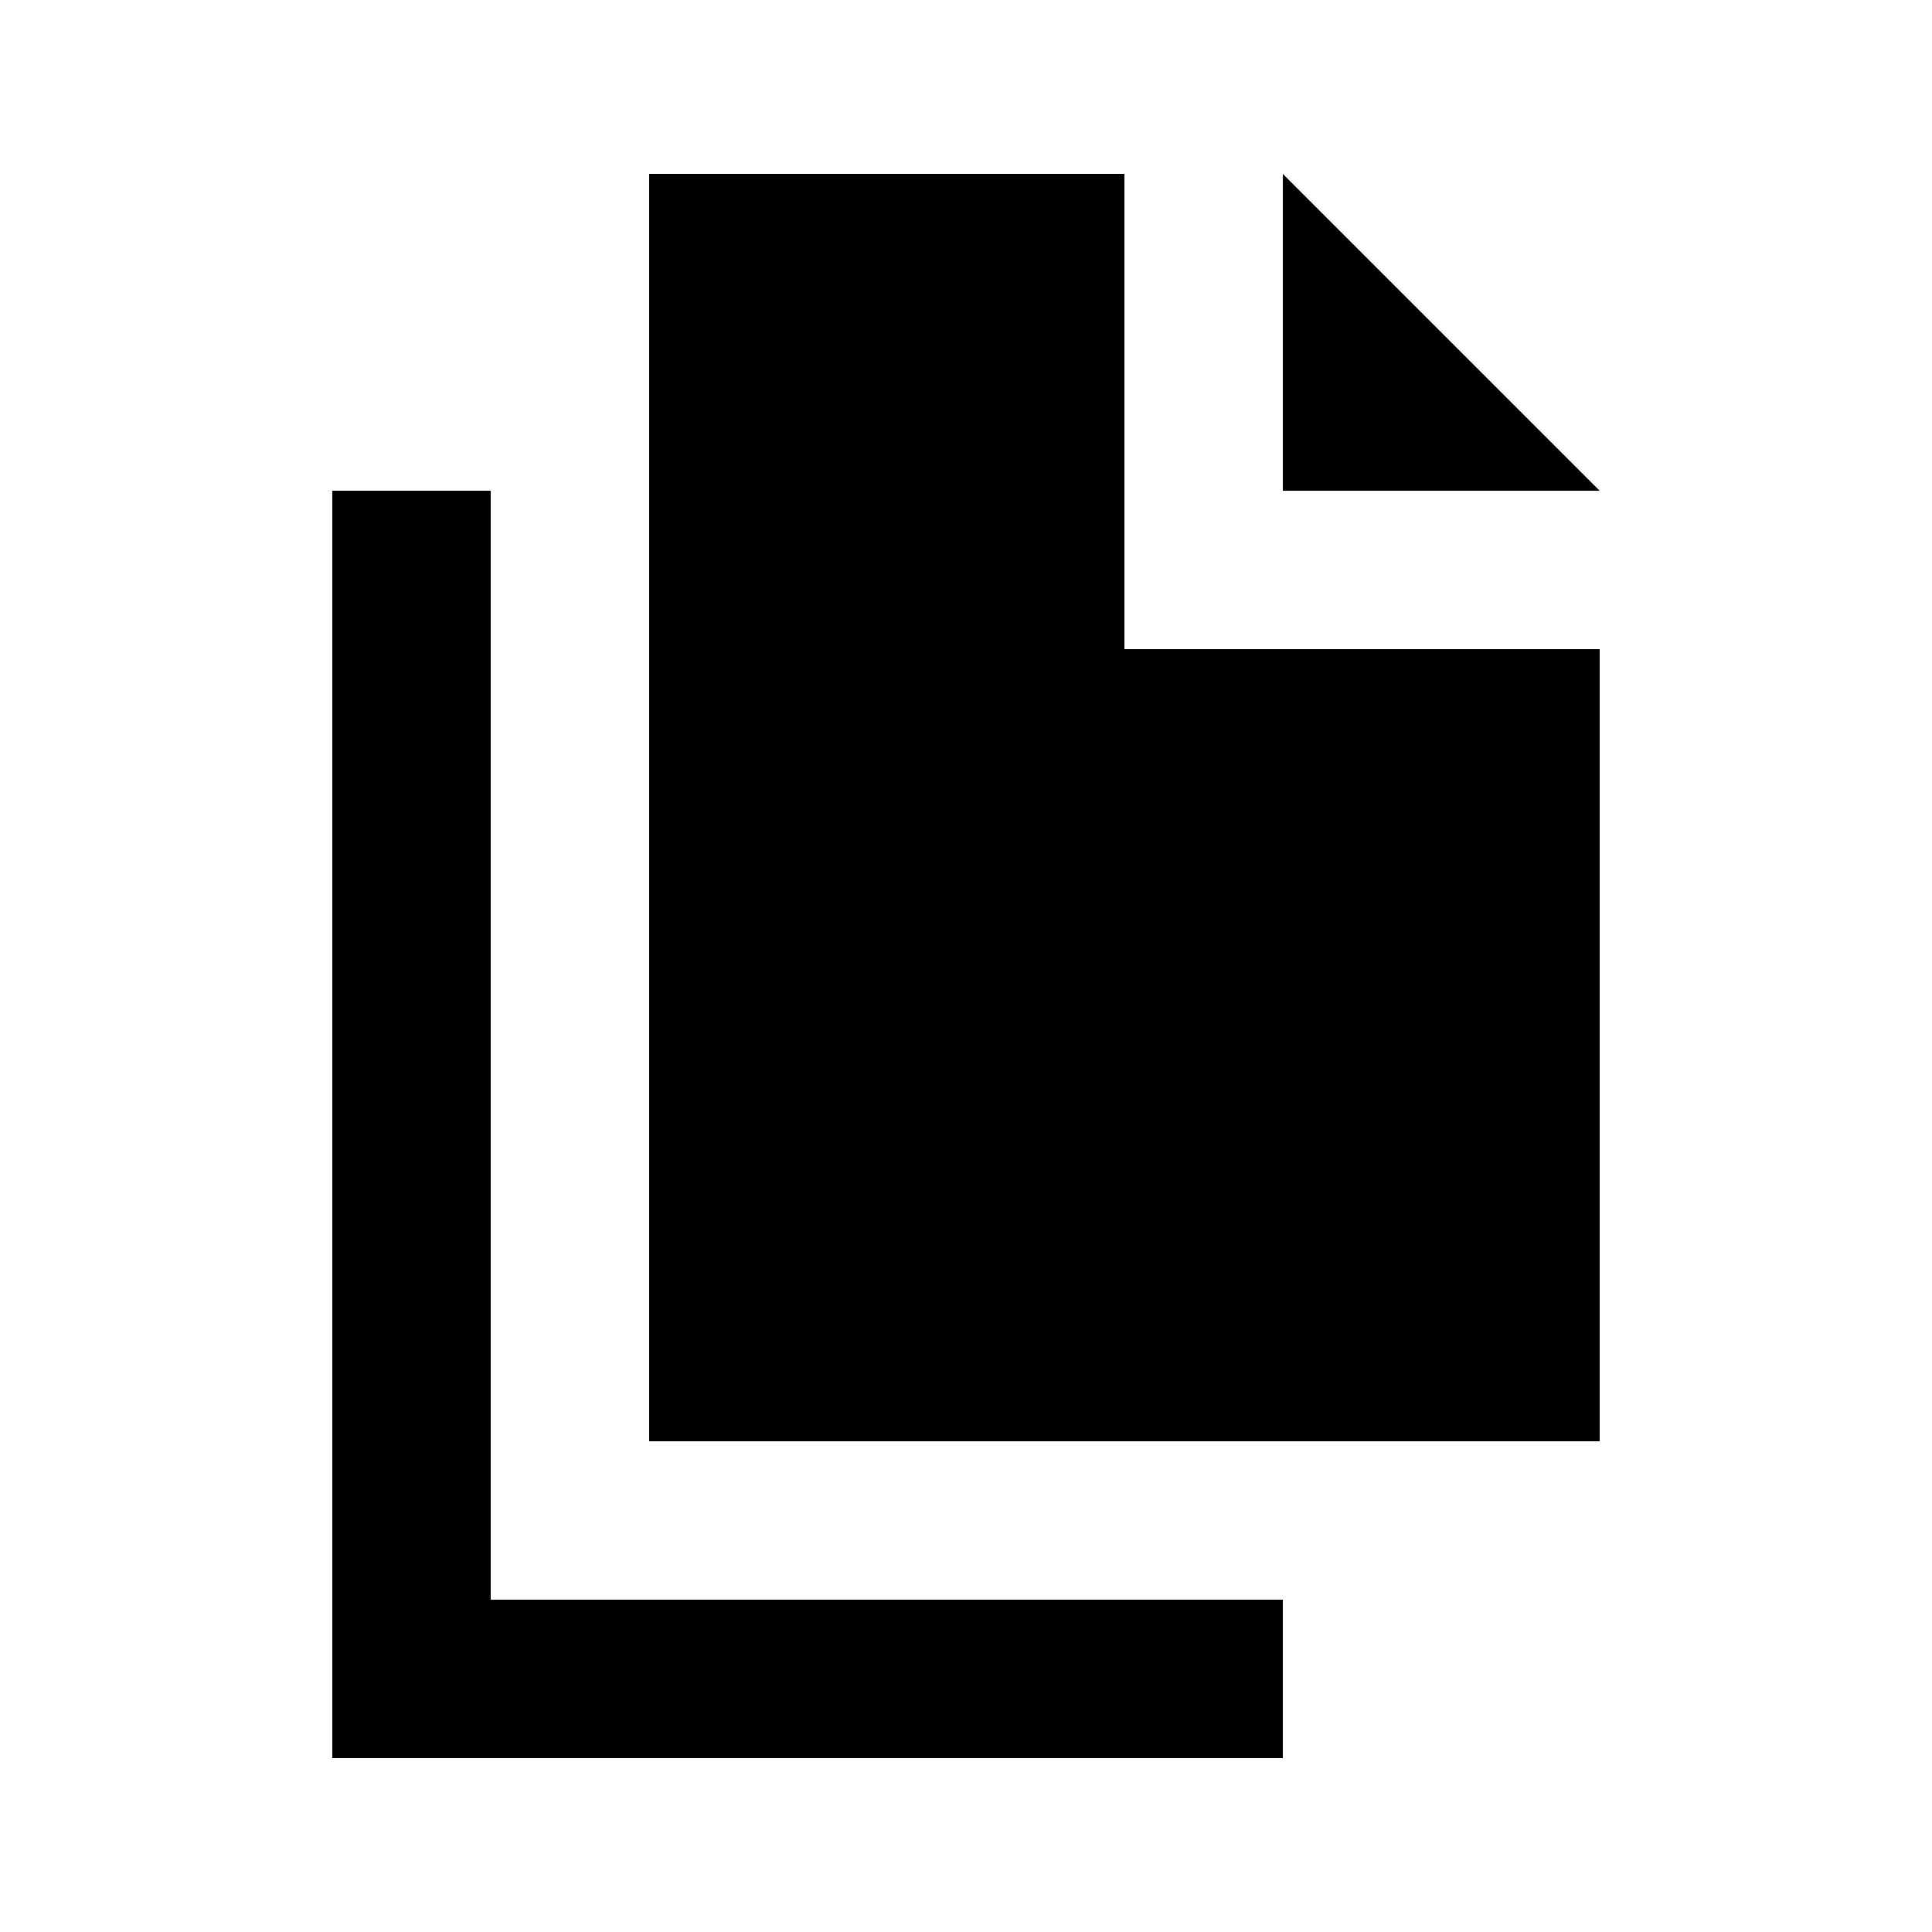
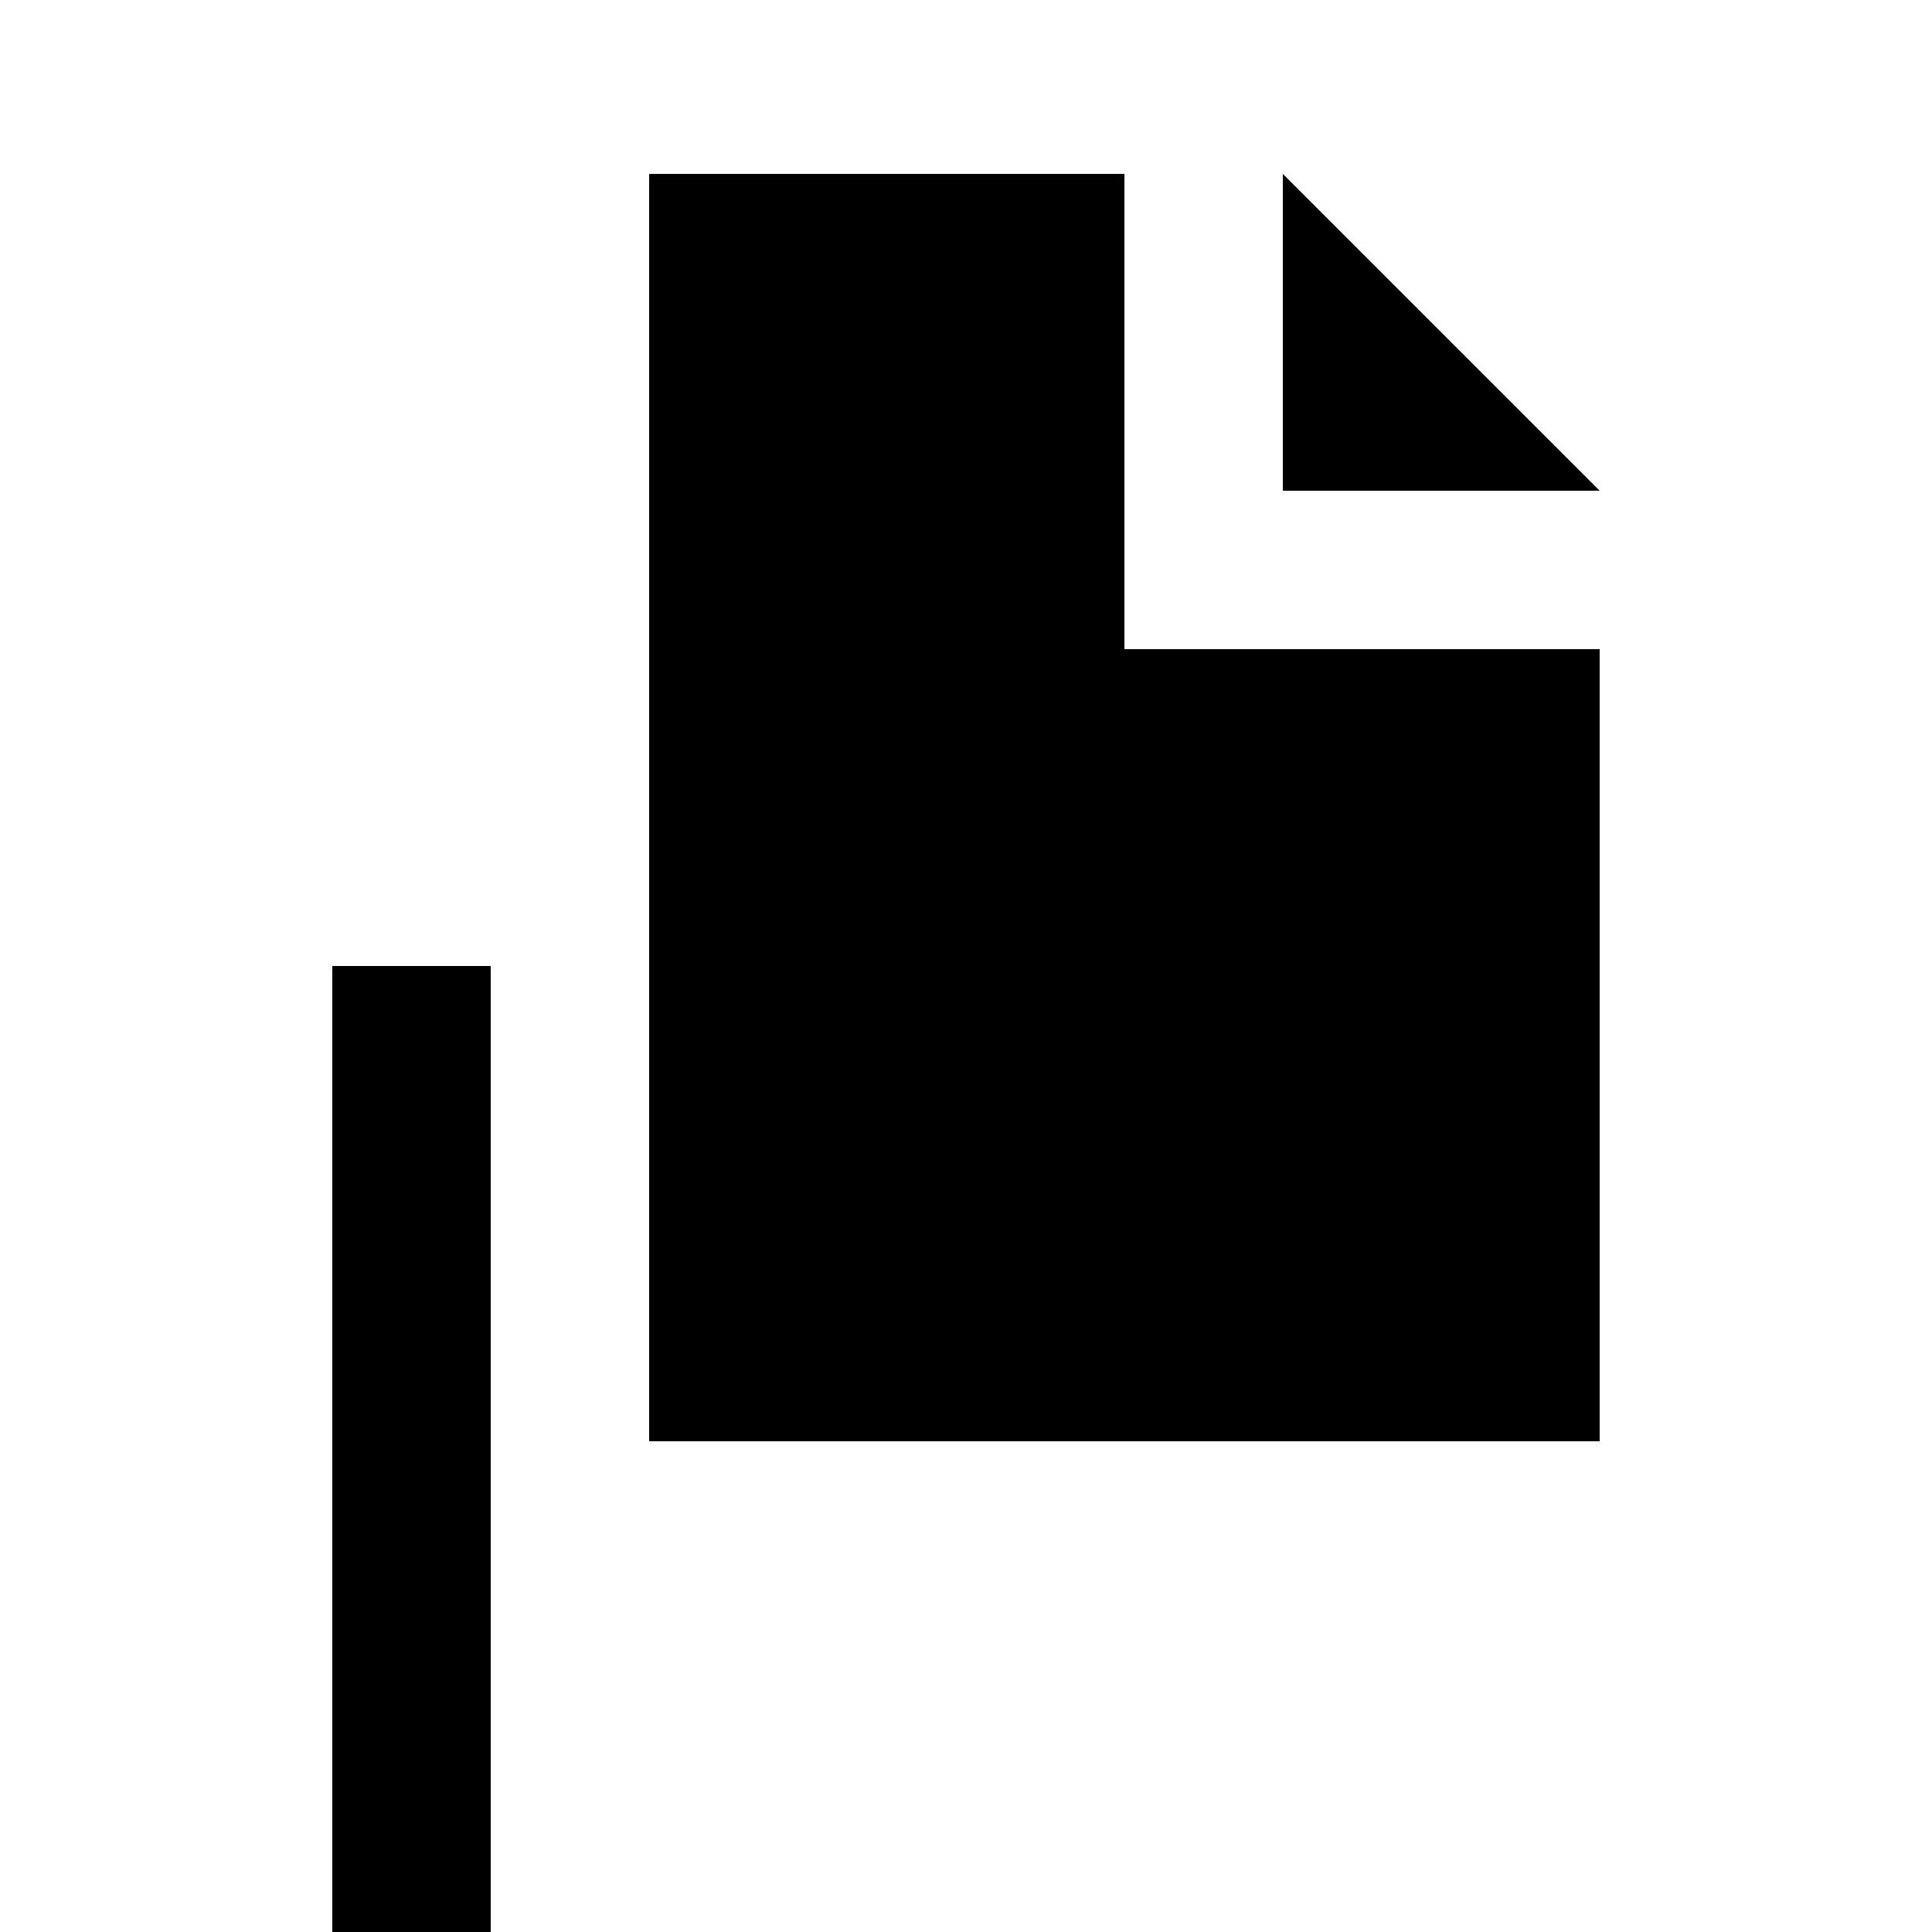
<svg xmlns="http://www.w3.org/2000/svg" fill="#000000" width="800px" height="800px" version="1.1" viewBox="144 144 512 512">
-   <path d="m483.96 190.08v83.969h83.969zm-41.98 0h-125.95v335.87h251.9v-209.92h-125.95zm41.98 419.84h-251.9v-335.87h41.984v293.89h209.92z" fill-rule="evenodd" />
+   <path d="m483.96 190.08v83.969h83.969zm-41.98 0h-125.95v335.87h251.9v-209.92h-125.95m41.98 419.84h-251.9v-335.87h41.984v293.89h209.92z" fill-rule="evenodd" />
</svg>